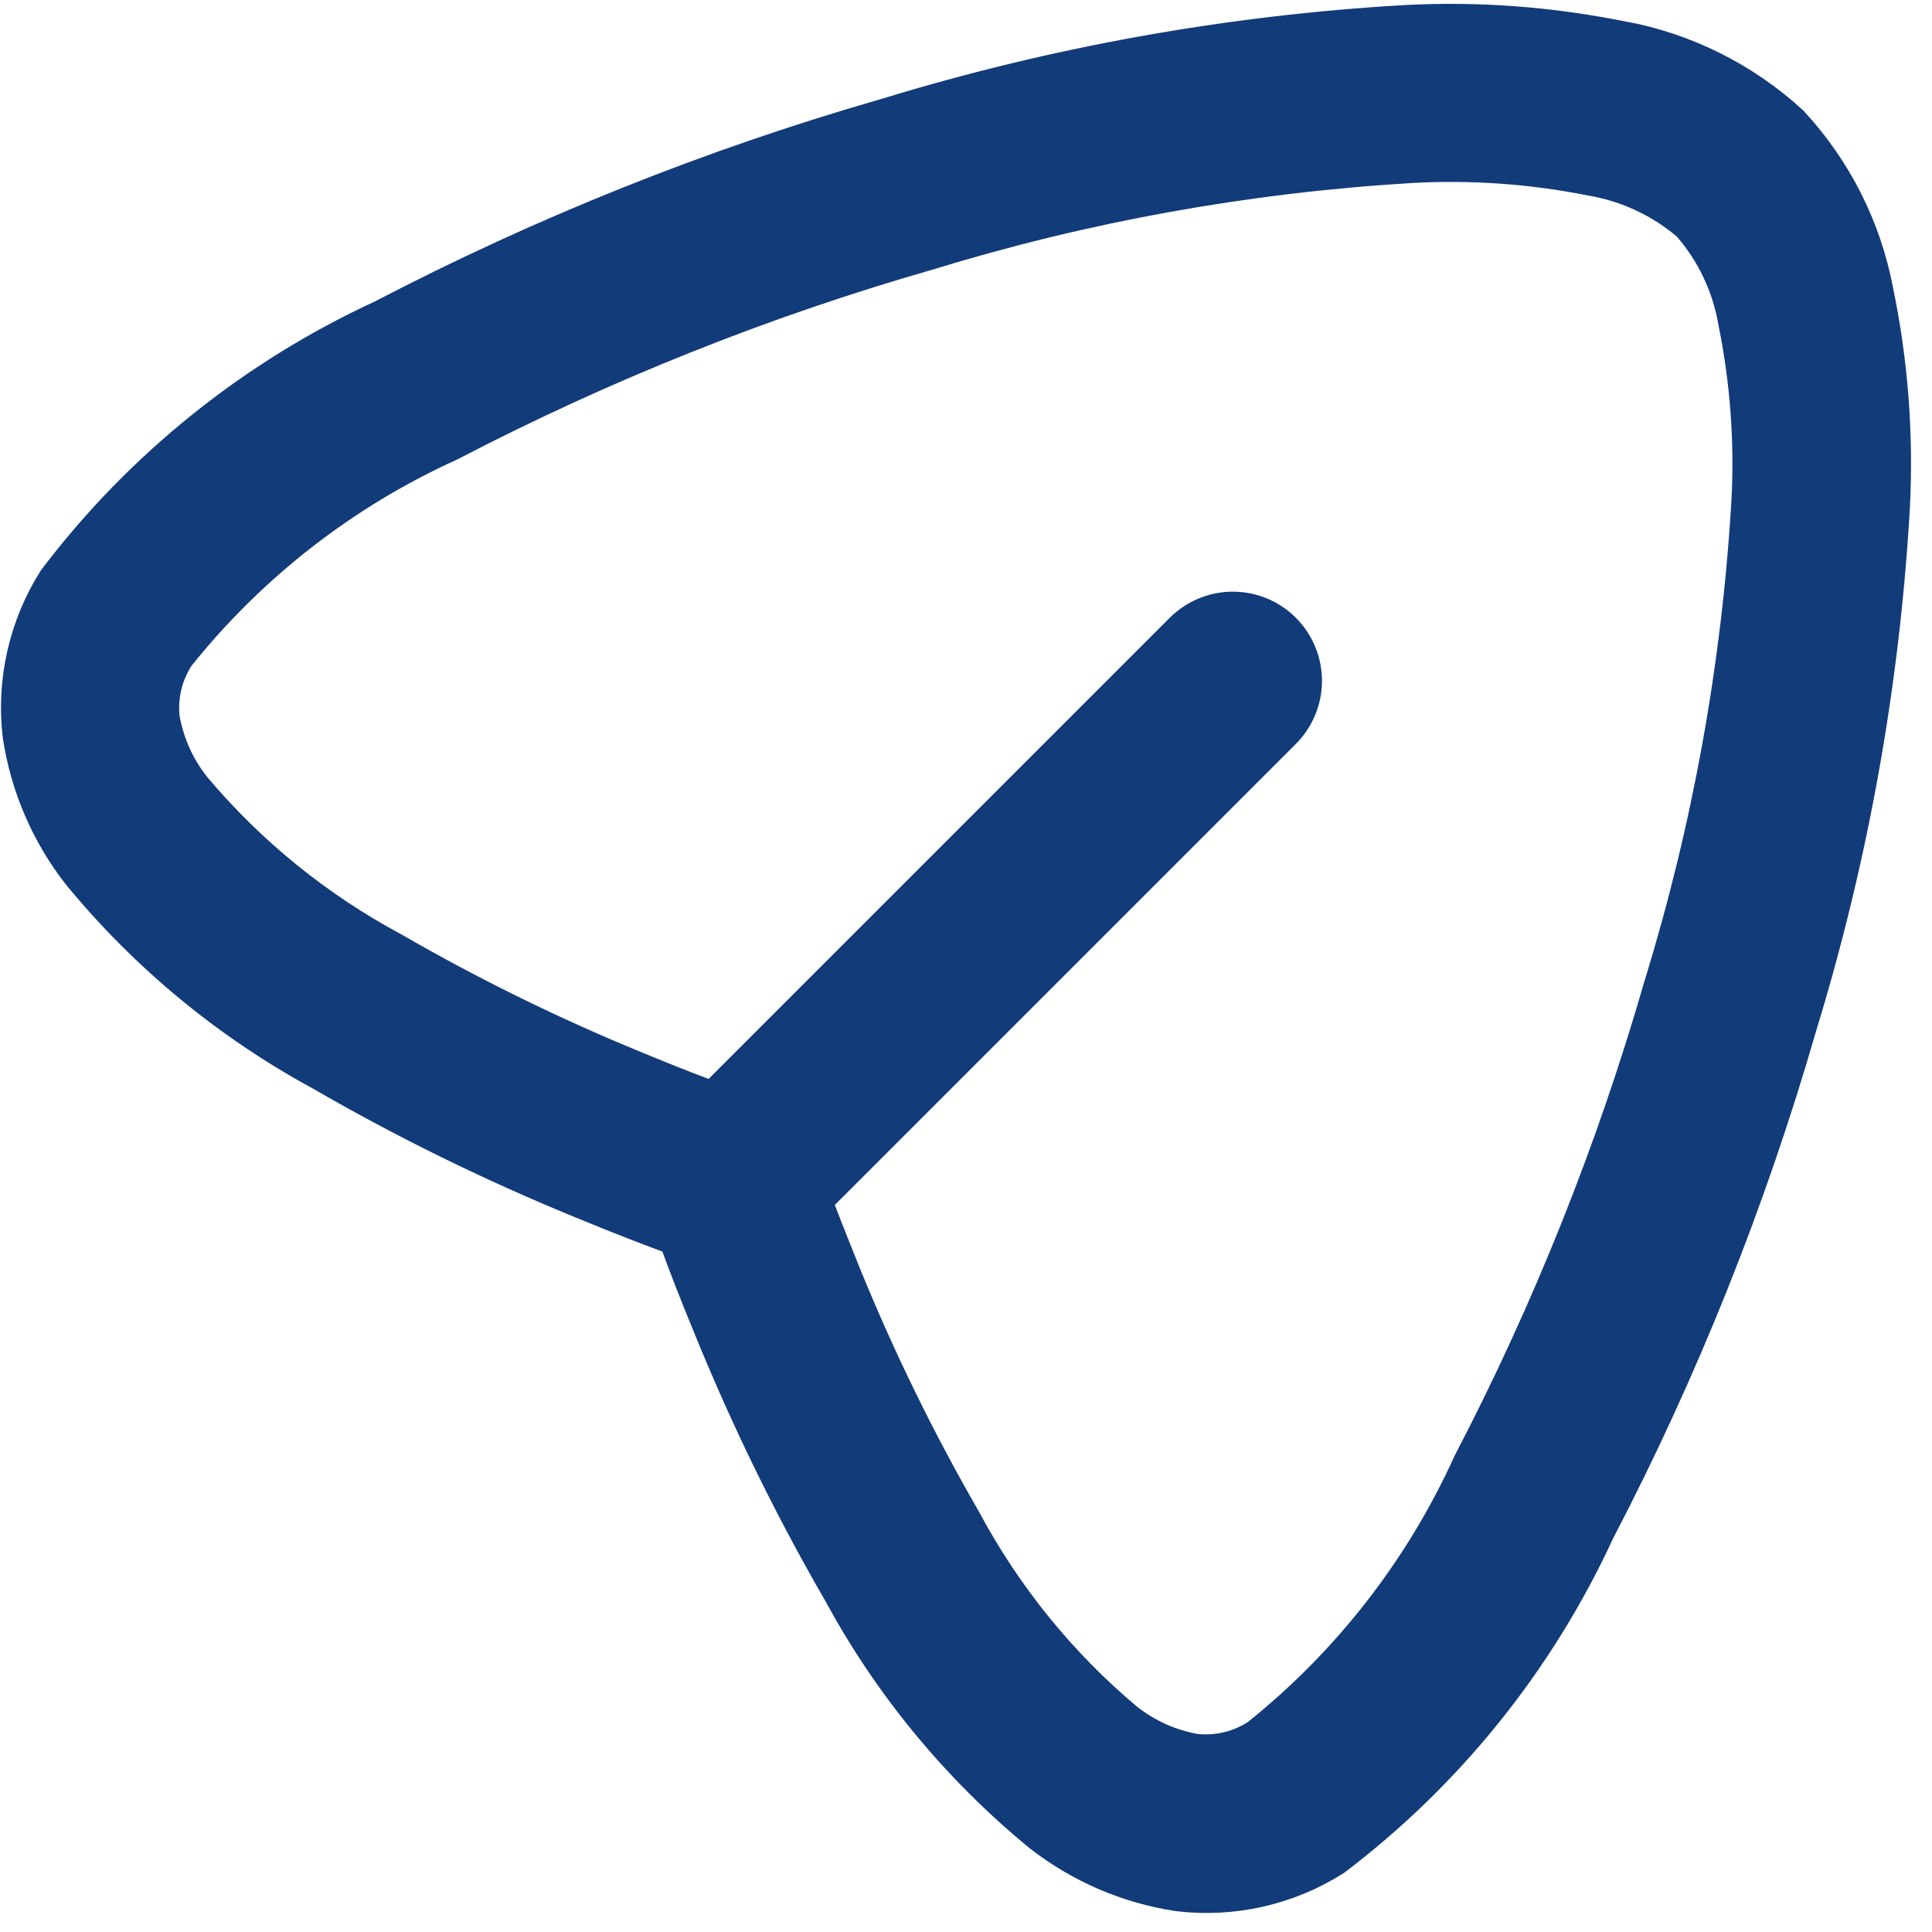
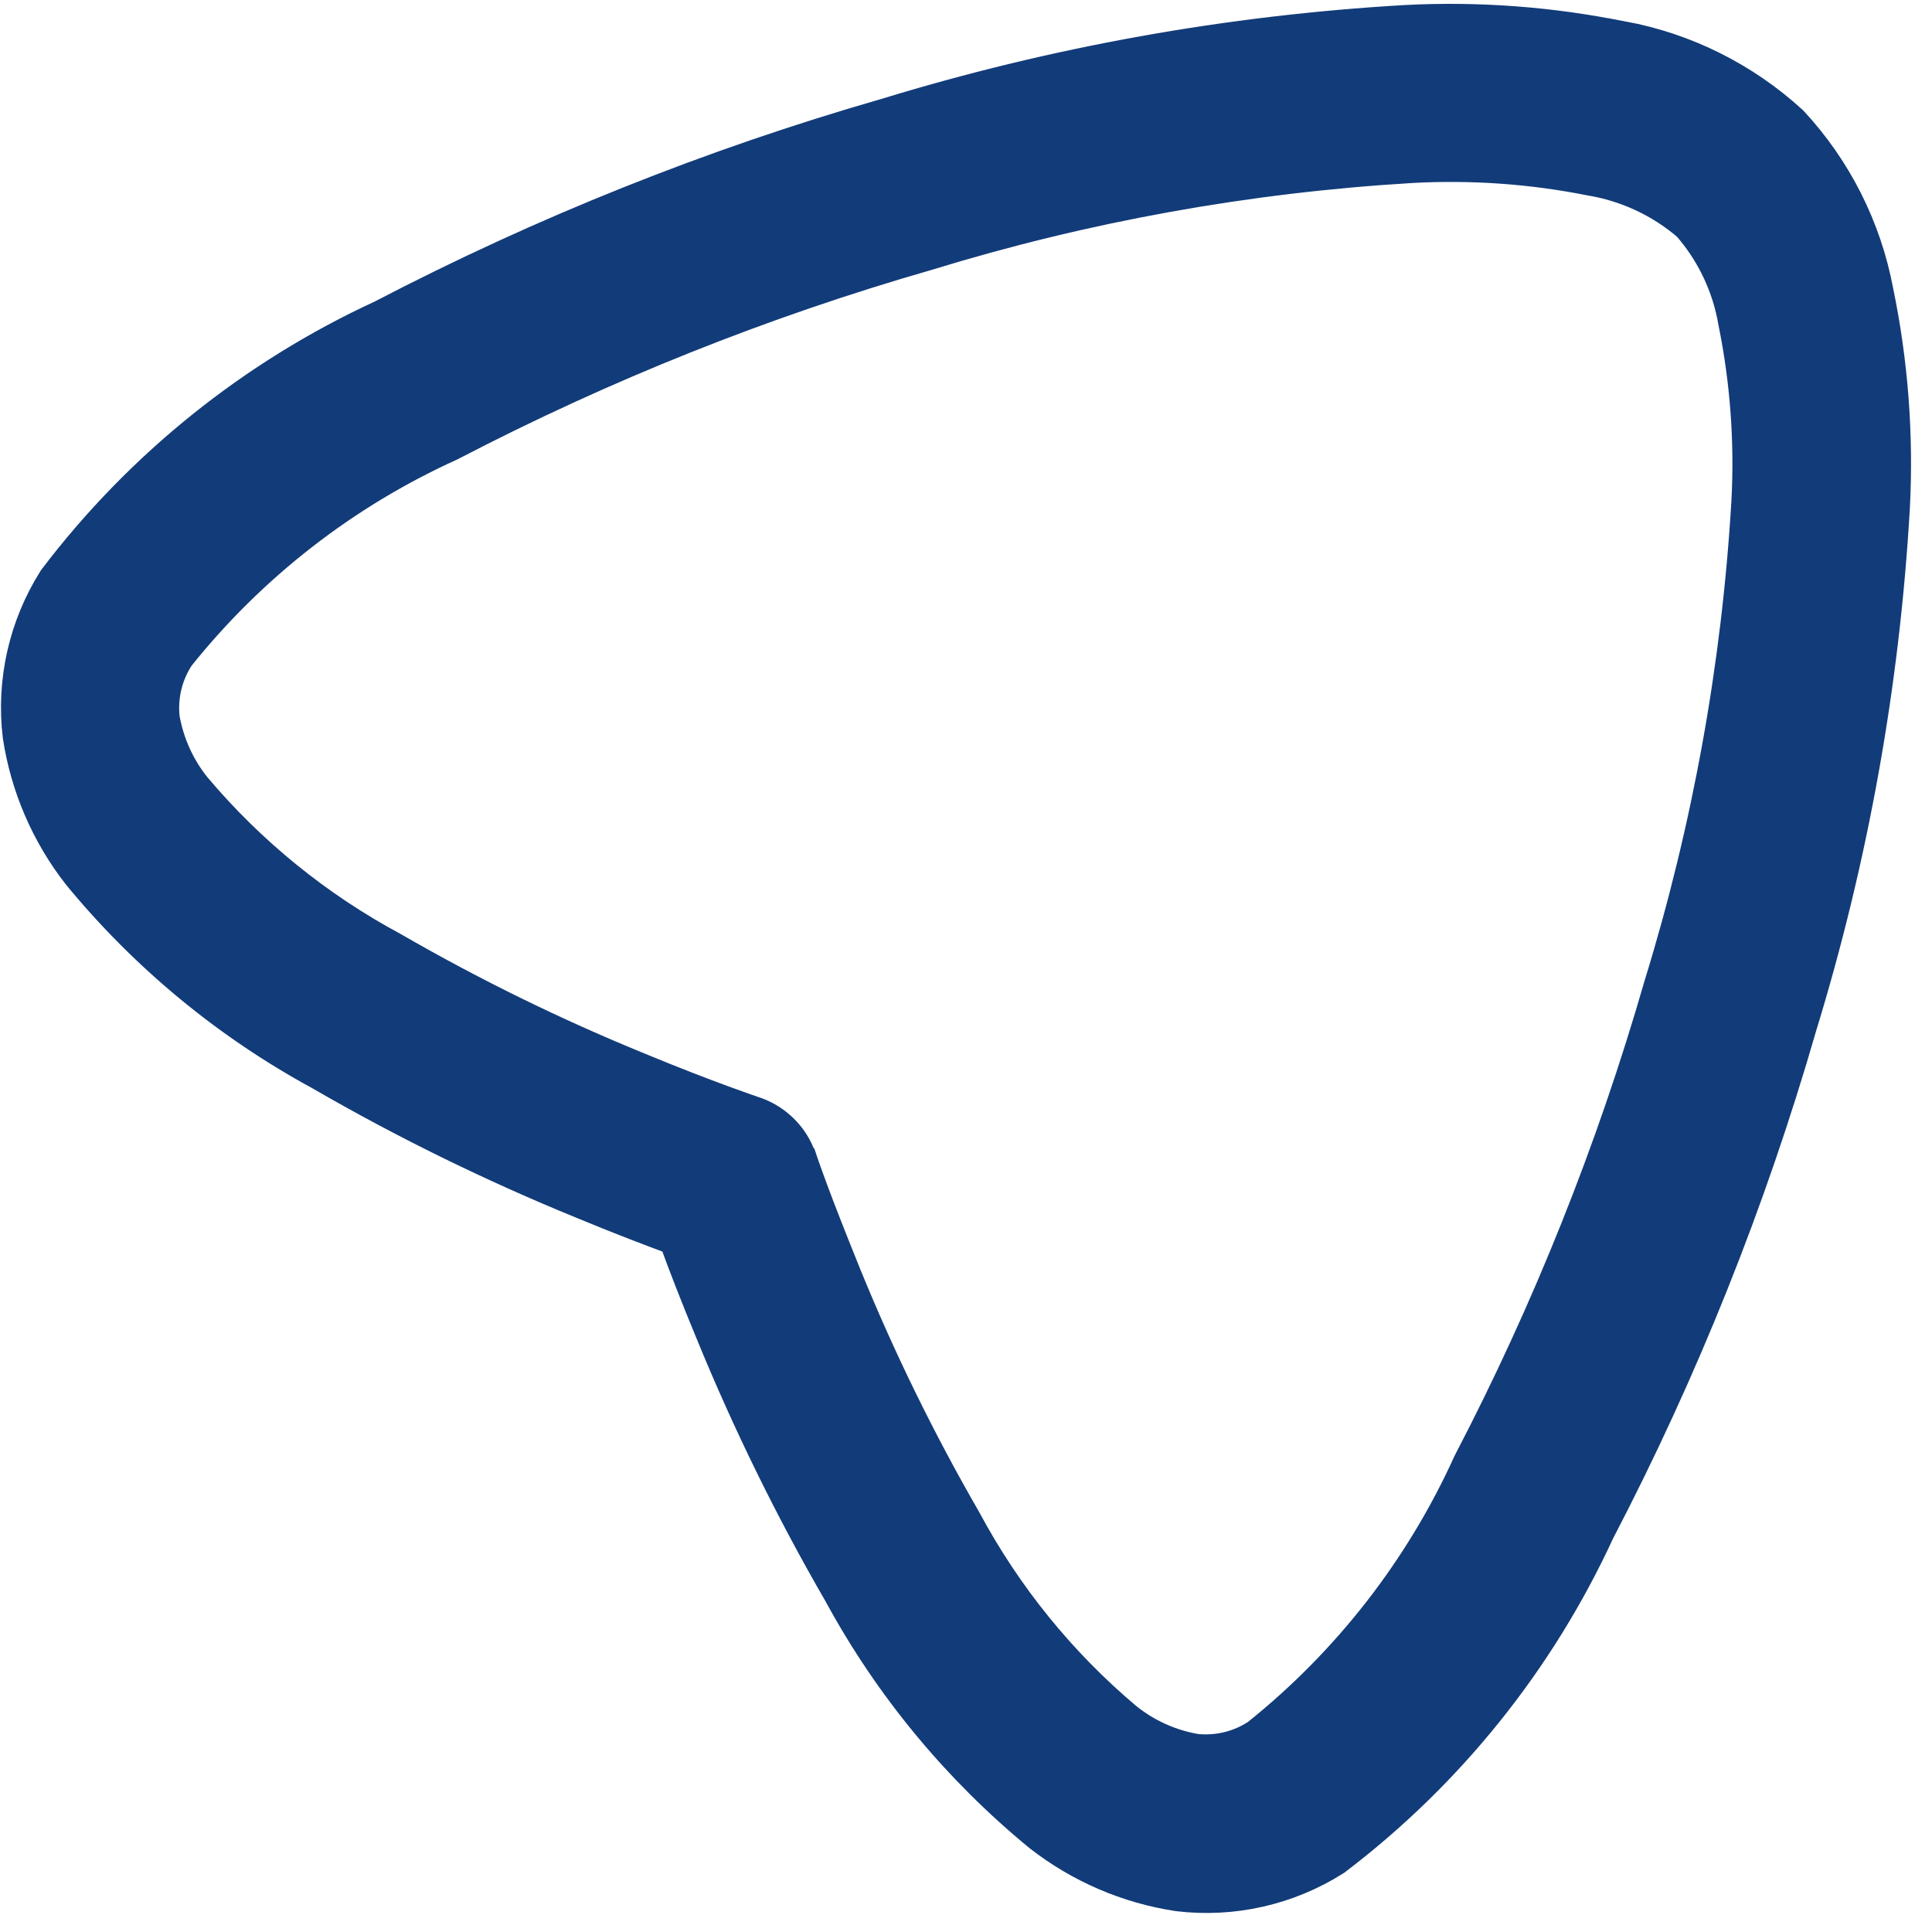
<svg xmlns="http://www.w3.org/2000/svg" width="20" height="20" viewBox="0 0 20 20" fill="none">
  <path fill-rule="evenodd" clip-rule="evenodd" d="M16.781 0.467C17.419 0.586 18.011 0.882 18.49 1.32C18.932 1.796 19.23 2.387 19.351 3.025C19.503 3.757 19.56 4.505 19.521 5.251C19.416 7.069 19.093 8.867 18.559 10.607C18.039 12.409 17.34 14.155 16.473 15.818C15.862 17.143 14.935 18.298 13.773 19.181C13.307 19.476 12.753 19.602 12.205 19.536C11.697 19.459 11.218 19.252 10.813 18.936C9.978 18.25 9.283 17.41 8.767 16.46C8.262 15.588 7.818 14.682 7.437 13.749C7.279 13.368 7.156 13.049 7.072 12.817L7.052 12.761L6.996 12.741C6.768 12.657 6.445 12.534 6.064 12.376C5.131 11.995 4.225 11.551 3.353 11.046C2.404 10.53 1.563 9.835 0.877 9C0.561 8.595 0.354 8.115 0.277 7.607C0.212 7.061 0.337 6.51 0.63 6.045C1.512 4.883 2.666 3.956 3.991 3.345C5.653 2.479 7.397 1.781 9.198 1.263C10.938 0.73 12.736 0.407 14.553 0.302C15.299 0.263 16.048 0.319 16.78 0.469L16.781 0.467ZM8.212 12.026L8.217 12.041L8.239 12.105C8.259 12.162 8.289 12.246 8.329 12.353C8.408 12.568 8.529 12.874 8.675 13.236C9.032 14.111 9.448 14.96 9.92 15.778C10.345 16.57 10.916 17.275 11.604 17.854C11.825 18.032 12.087 18.15 12.366 18.198C12.612 18.225 12.86 18.165 13.066 18.028C14.019 17.266 14.779 16.29 15.283 15.179C16.107 13.598 16.77 11.938 17.264 10.225C17.767 8.592 18.072 6.905 18.173 5.2C18.207 4.571 18.161 3.94 18.036 3.323C17.97 2.933 17.797 2.569 17.536 2.272C17.236 2.013 16.87 1.842 16.479 1.777C15.861 1.654 15.231 1.61 14.602 1.645C12.897 1.747 11.21 2.051 9.577 2.553C7.865 3.045 6.207 3.708 4.627 4.53C3.517 5.033 2.542 5.792 1.781 6.744C1.644 6.95 1.584 7.198 1.611 7.444C1.659 7.723 1.777 7.985 1.955 8.206C2.534 8.893 3.239 9.465 4.031 9.89C4.849 10.362 5.698 10.778 6.572 11.135C6.934 11.285 7.24 11.402 7.455 11.481L7.703 11.57L7.767 11.592L7.782 11.597C7.881 11.63 7.97 11.686 8.044 11.759C8.118 11.833 8.174 11.922 8.207 12.021L8.212 12.026Z" fill="#123B79" stroke="#123B79" stroke-width="0.5" />
-   <path fill-rule="evenodd" clip-rule="evenodd" d="M13.238 6.572C13.364 6.698 13.435 6.87 13.435 7.048C13.435 7.226 13.364 7.398 13.238 7.524L8.048 12.714C7.922 12.84 7.751 12.911 7.572 12.911C7.394 12.911 7.222 12.84 7.096 12.714C6.97 12.588 6.899 12.416 6.899 12.238C6.899 12.059 6.97 11.888 7.096 11.762L12.286 6.572C12.349 6.509 12.423 6.46 12.505 6.426C12.586 6.392 12.674 6.375 12.762 6.375C12.851 6.375 12.938 6.392 13.02 6.426C13.101 6.46 13.176 6.509 13.238 6.572Z" fill="#123B79" stroke="#123B79" stroke-width="0.5" />
</svg>